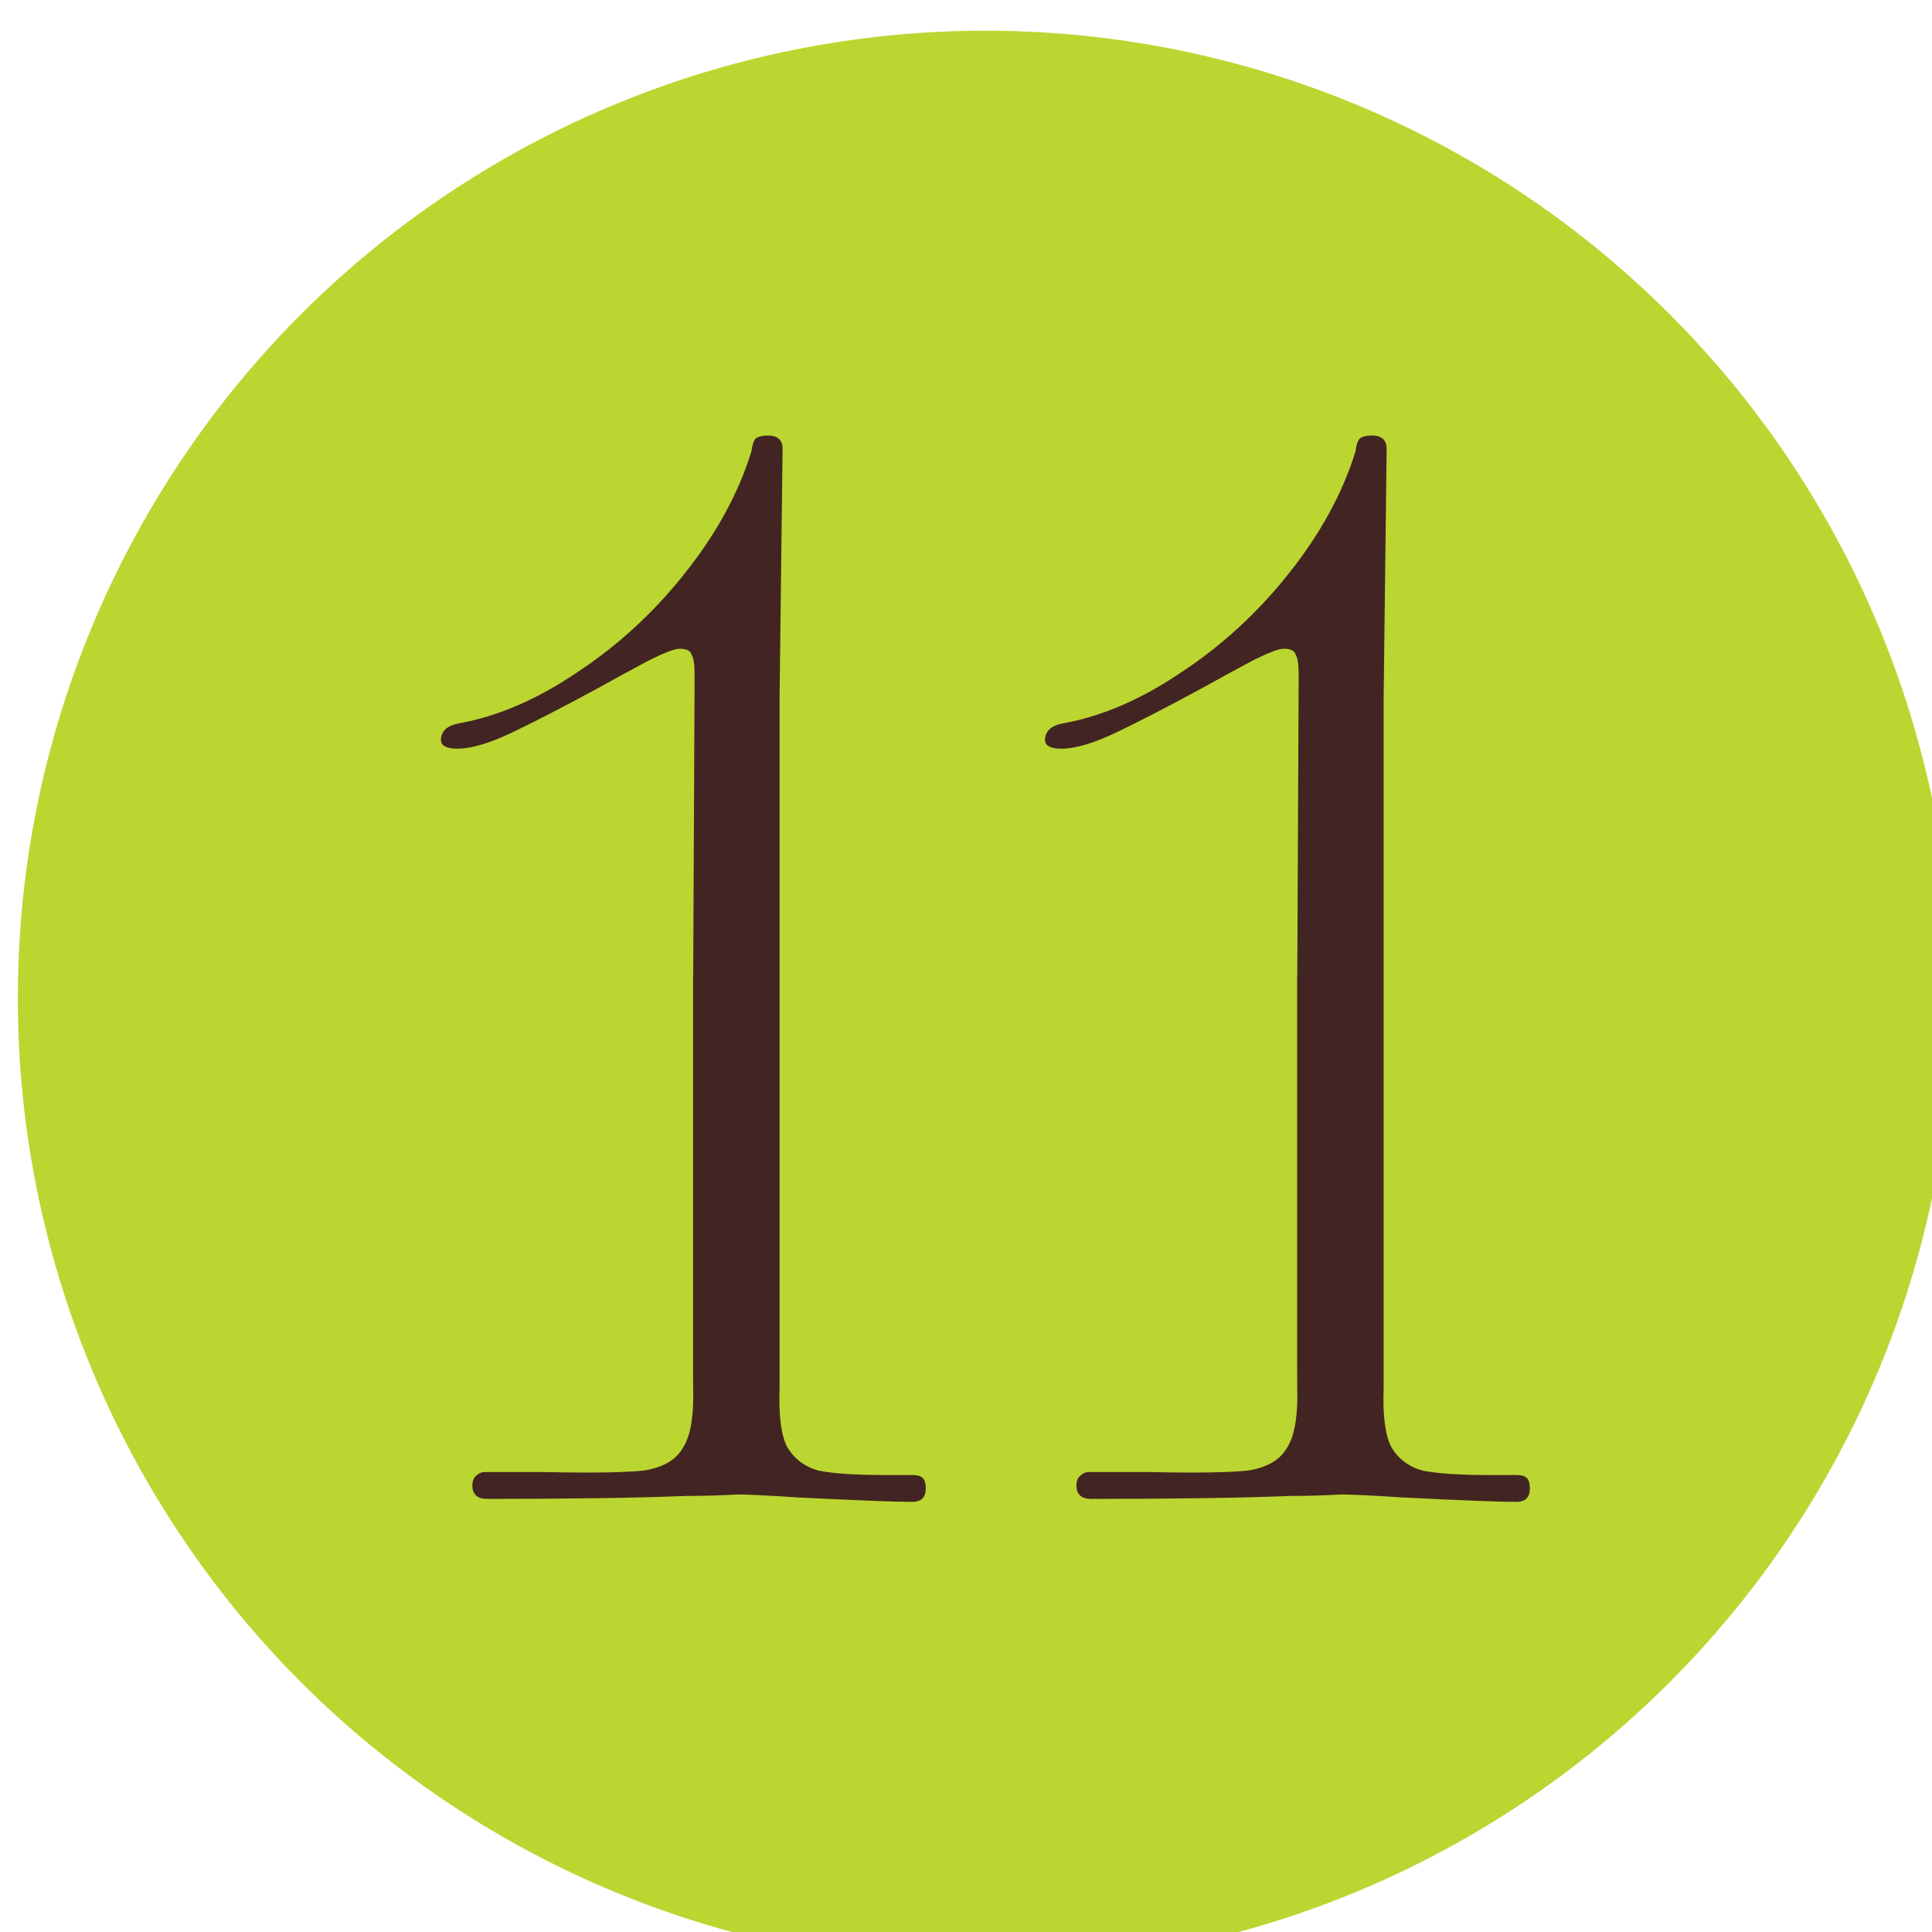
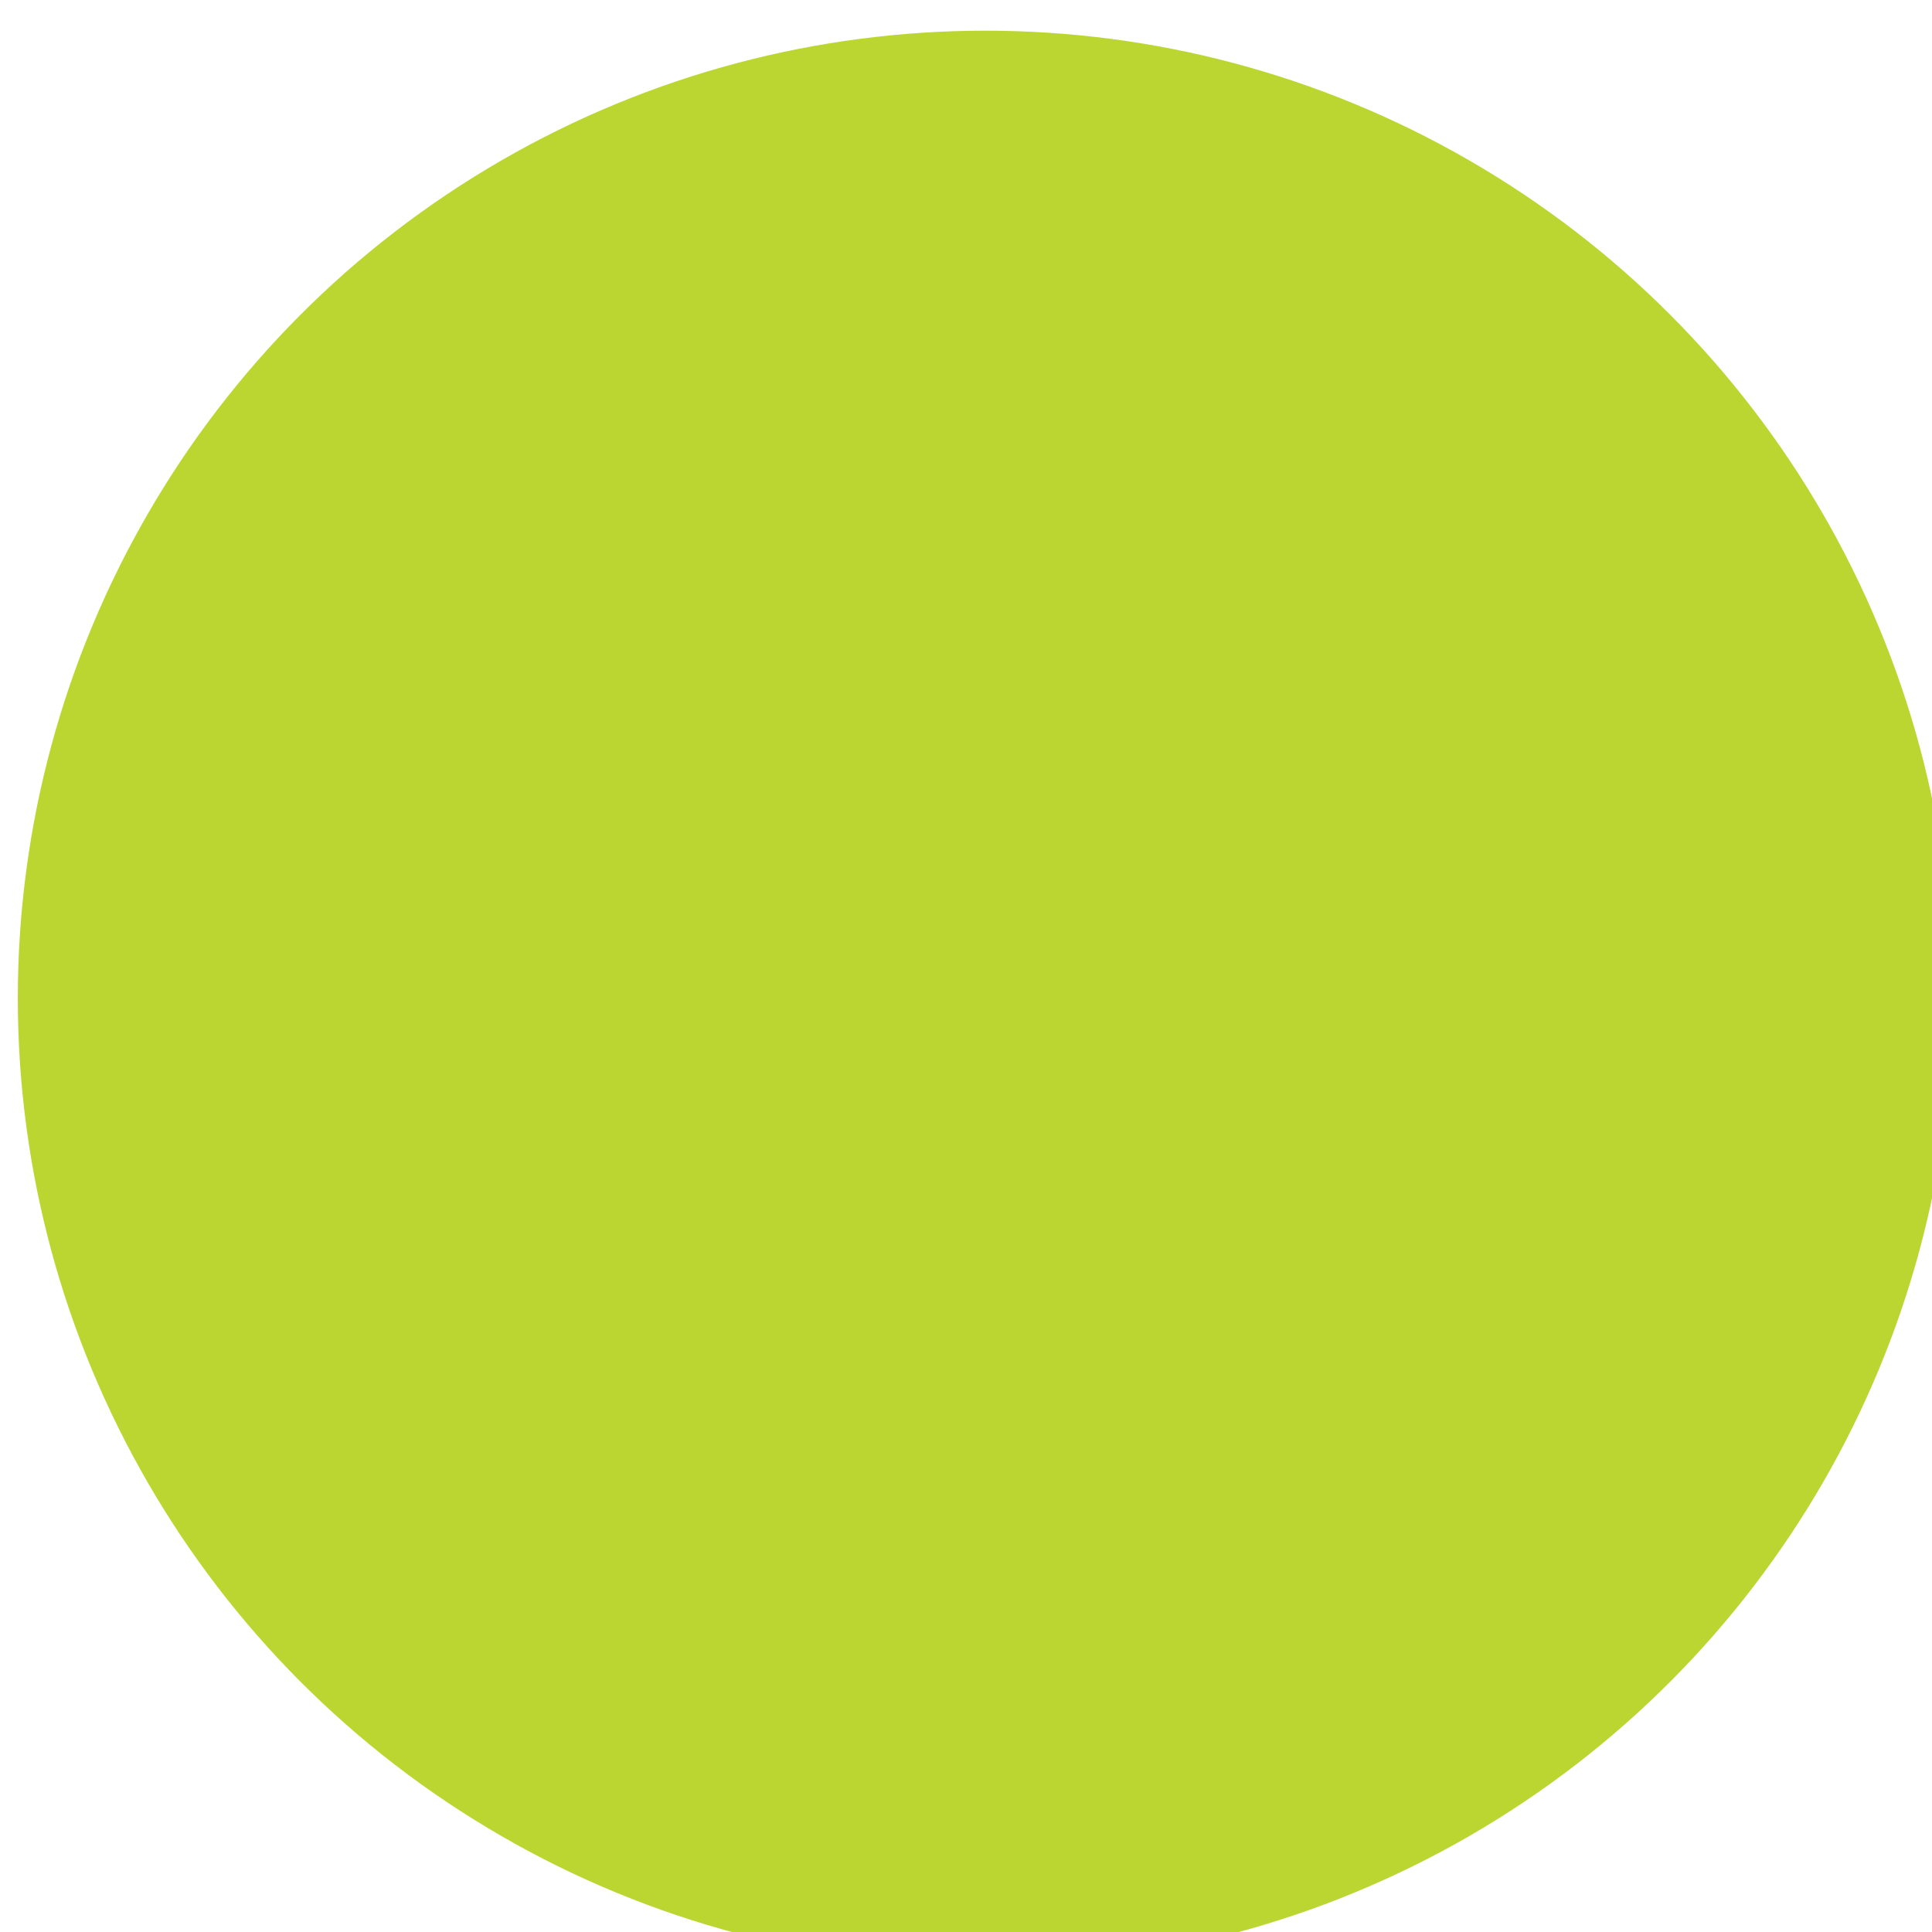
<svg xmlns="http://www.w3.org/2000/svg" xmlns:ns1="http://sodipodi.sourceforge.net/DTD/sodipodi-0.dtd" xmlns:ns2="http://www.inkscape.org/namespaces/inkscape" width="26.352mm" height="26.352mm" viewBox="0 0 26.352 26.352" version="1.1" id="svg7153" ns1:docname="11.svg" ns2:version="1.2.2 (b0a8486541, 2022-12-01)">
  <ns1:namedview id="namedview7155" pagecolor="#ffffff" bordercolor="#666666" borderopacity="1.0" ns2:showpageshadow="2" ns2:pageopacity="0.0" ns2:pagecheckerboard="0" ns2:deskcolor="#d1d1d1" ns2:document-units="mm" showgrid="false" ns2:zoom="0.7198092" ns2:cx="127.81165" ns2:cy="229.22741" ns2:window-width="1920" ns2:window-height="1011" ns2:window-x="0" ns2:window-y="0" ns2:window-maximized="1" ns2:current-layer="g5496" />
  <defs id="defs7150" />
  <g ns2:label="Layer 1" ns2:groupmode="layer" id="layer1" transform="translate(-65.442,-87.842)">
    <g id="g5496" transform="matrix(0.265,0,0,0.265,-89.136,-177.81)">
      <circle class="cls-2" cx="634.03" cy="1053.84" r="49.8" id="circle5490" style="fill:#bbd631" />
      <g aria-label="11" id="text5494" style="font-size:76.77px;font-family:AujournuitVariable-Wide, Aujournuit;font-variation-settings:'wdth' 9;fill:#422522" class="cls-103">
-         <path d="m 619.063,1037.157 q 0,-0.768 -0.154,-0.998 -0.077,-0.307 -0.614,-0.307 -0.384,0 -1.612,0.614 -1.152,0.614 -2.533,1.382 -2.687,1.459 -4.453,2.303 -1.766,0.845 -2.84,0.845 -0.921,0 -0.844,-0.537 0.077,-0.614 0.921,-0.768 2.994,-0.537 6.065,-2.61 3.148,-2.073 5.527,-5.067 2.457,-3.071 3.455,-6.295 0.077,-0.537 0.23,-0.691 0.23,-0.153 0.614,-0.153 0.768,0 0.768,0.691 l -0.154,12.744 v 15.815 h -4.453 l 0.077,-16.506 z m 4.376,15.508 v 20.574 h -4.453 v -20.574 z m 0,20.574 v 0.691 q -0.077,2.073 0.384,2.994 0.537,0.921 1.612,1.228 1.152,0.23 3.455,0.23 h 1.382 q 0.384,0 0.537,0.153 0.154,0.154 0.154,0.537 0,0.691 -0.691,0.691 -1.305,0 -5.911,-0.23 -2.303,-0.153 -3.224,-0.153 h 0.154 q -1.305,0.077 -2.61,0.077 -3.838,0.153 -10.287,0.153 -0.768,0 -0.768,-0.691 0,-0.307 0.154,-0.461 0.23,-0.23 0.461,-0.23 h 3.148 q 3.608,0.077 5.067,-0.077 1.459,-0.23 1.996,-1.152 0.614,-0.921 0.537,-3.224 v -0.537 z" id="path7580" />
-         <path d="m 650.155,1037.157 q 0,-0.768 -0.154,-0.998 -0.077,-0.307 -0.614,-0.307 -0.384,0 -1.612,0.614 -1.152,0.614 -2.533,1.382 -2.687,1.459 -4.453,2.303 -1.766,0.845 -2.84,0.845 -0.921,0 -0.844,-0.537 0.077,-0.614 0.921,-0.768 2.994,-0.537 6.065,-2.61 3.148,-2.073 5.527,-5.067 2.457,-3.071 3.455,-6.295 0.077,-0.537 0.23,-0.691 0.23,-0.153 0.614,-0.153 0.768,0 0.768,0.691 l -0.154,12.744 v 15.815 h -4.453 l 0.077,-16.506 z m 4.376,15.508 v 20.574 h -4.453 v -20.574 z m 0,20.574 v 0.691 q -0.077,2.073 0.384,2.994 0.537,0.921 1.612,1.228 1.152,0.23 3.455,0.23 h 1.382 q 0.384,0 0.537,0.153 0.154,0.154 0.154,0.537 0,0.691 -0.691,0.691 -1.305,0 -5.911,-0.23 -2.303,-0.153 -3.224,-0.153 h 0.154 q -1.305,0.077 -2.61,0.077 -3.838,0.153 -10.287,0.153 -0.768,0 -0.768,-0.691 0,-0.307 0.154,-0.461 0.23,-0.23 0.461,-0.23 h 3.148 q 3.608,0.077 5.067,-0.077 1.459,-0.23 1.996,-1.152 0.614,-0.921 0.537,-3.224 v -0.537 z" id="path7582" />
-       </g>
+         </g>
    </g>
  </g>
</svg>